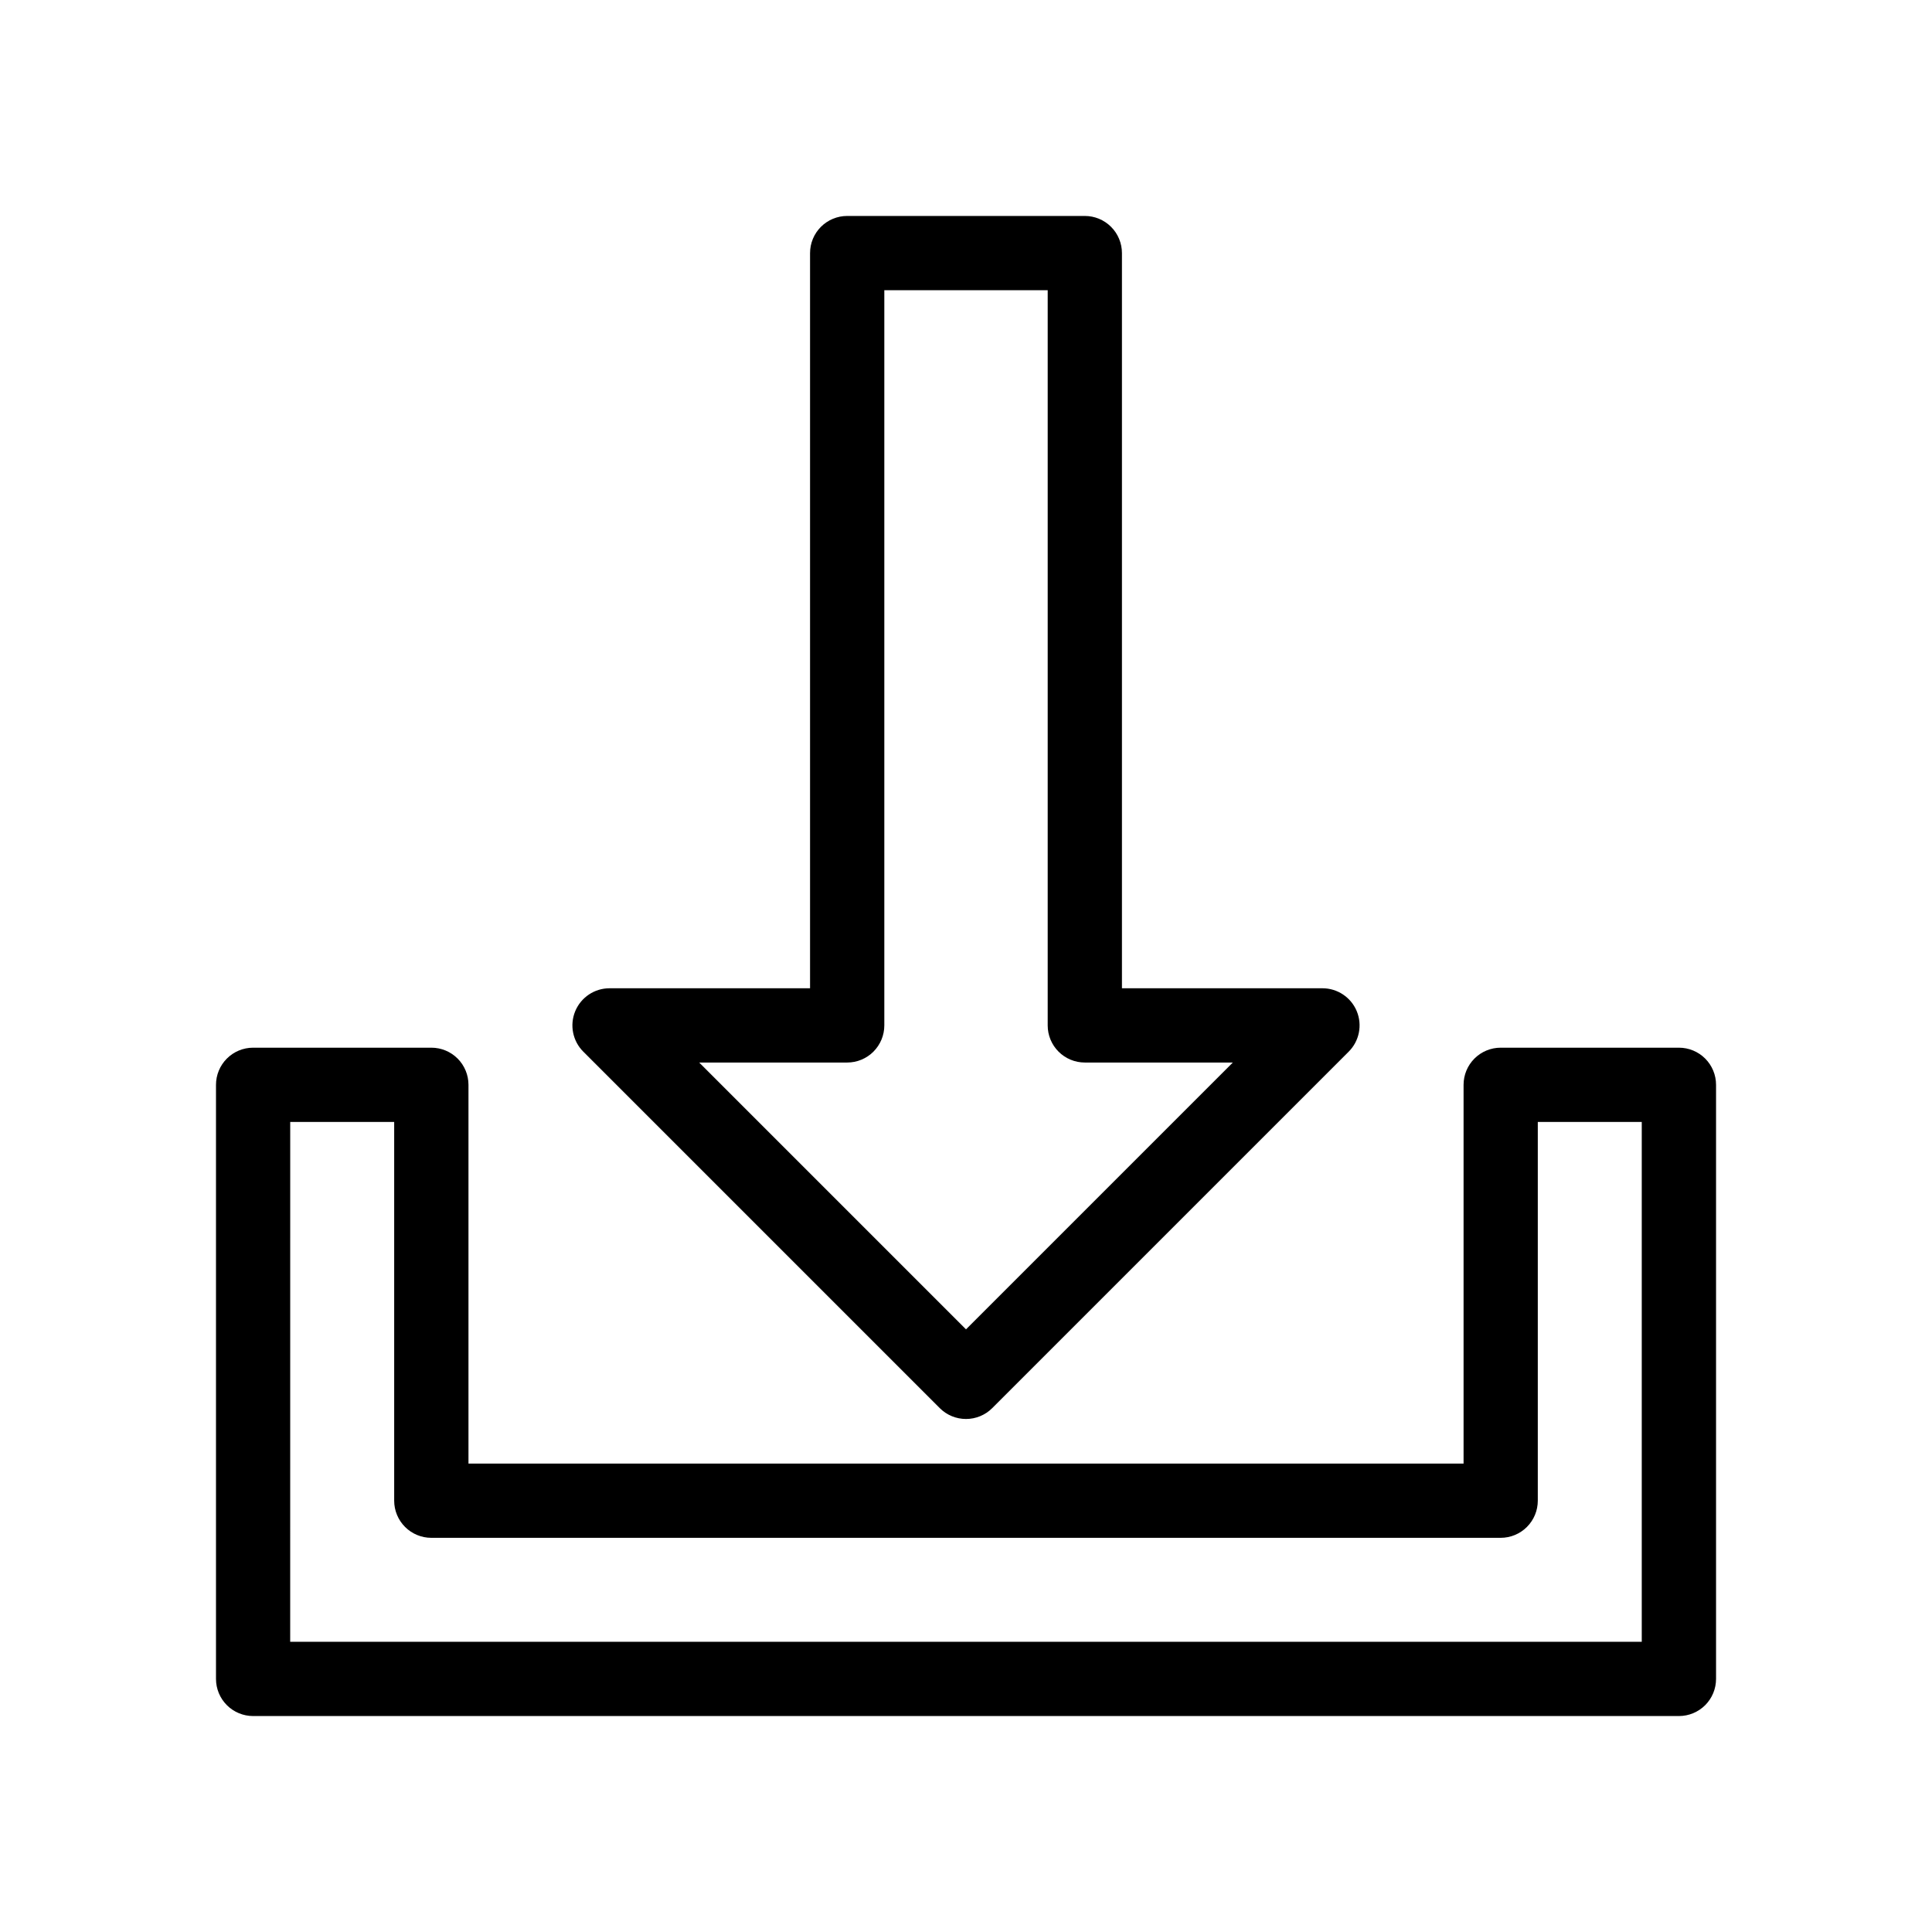
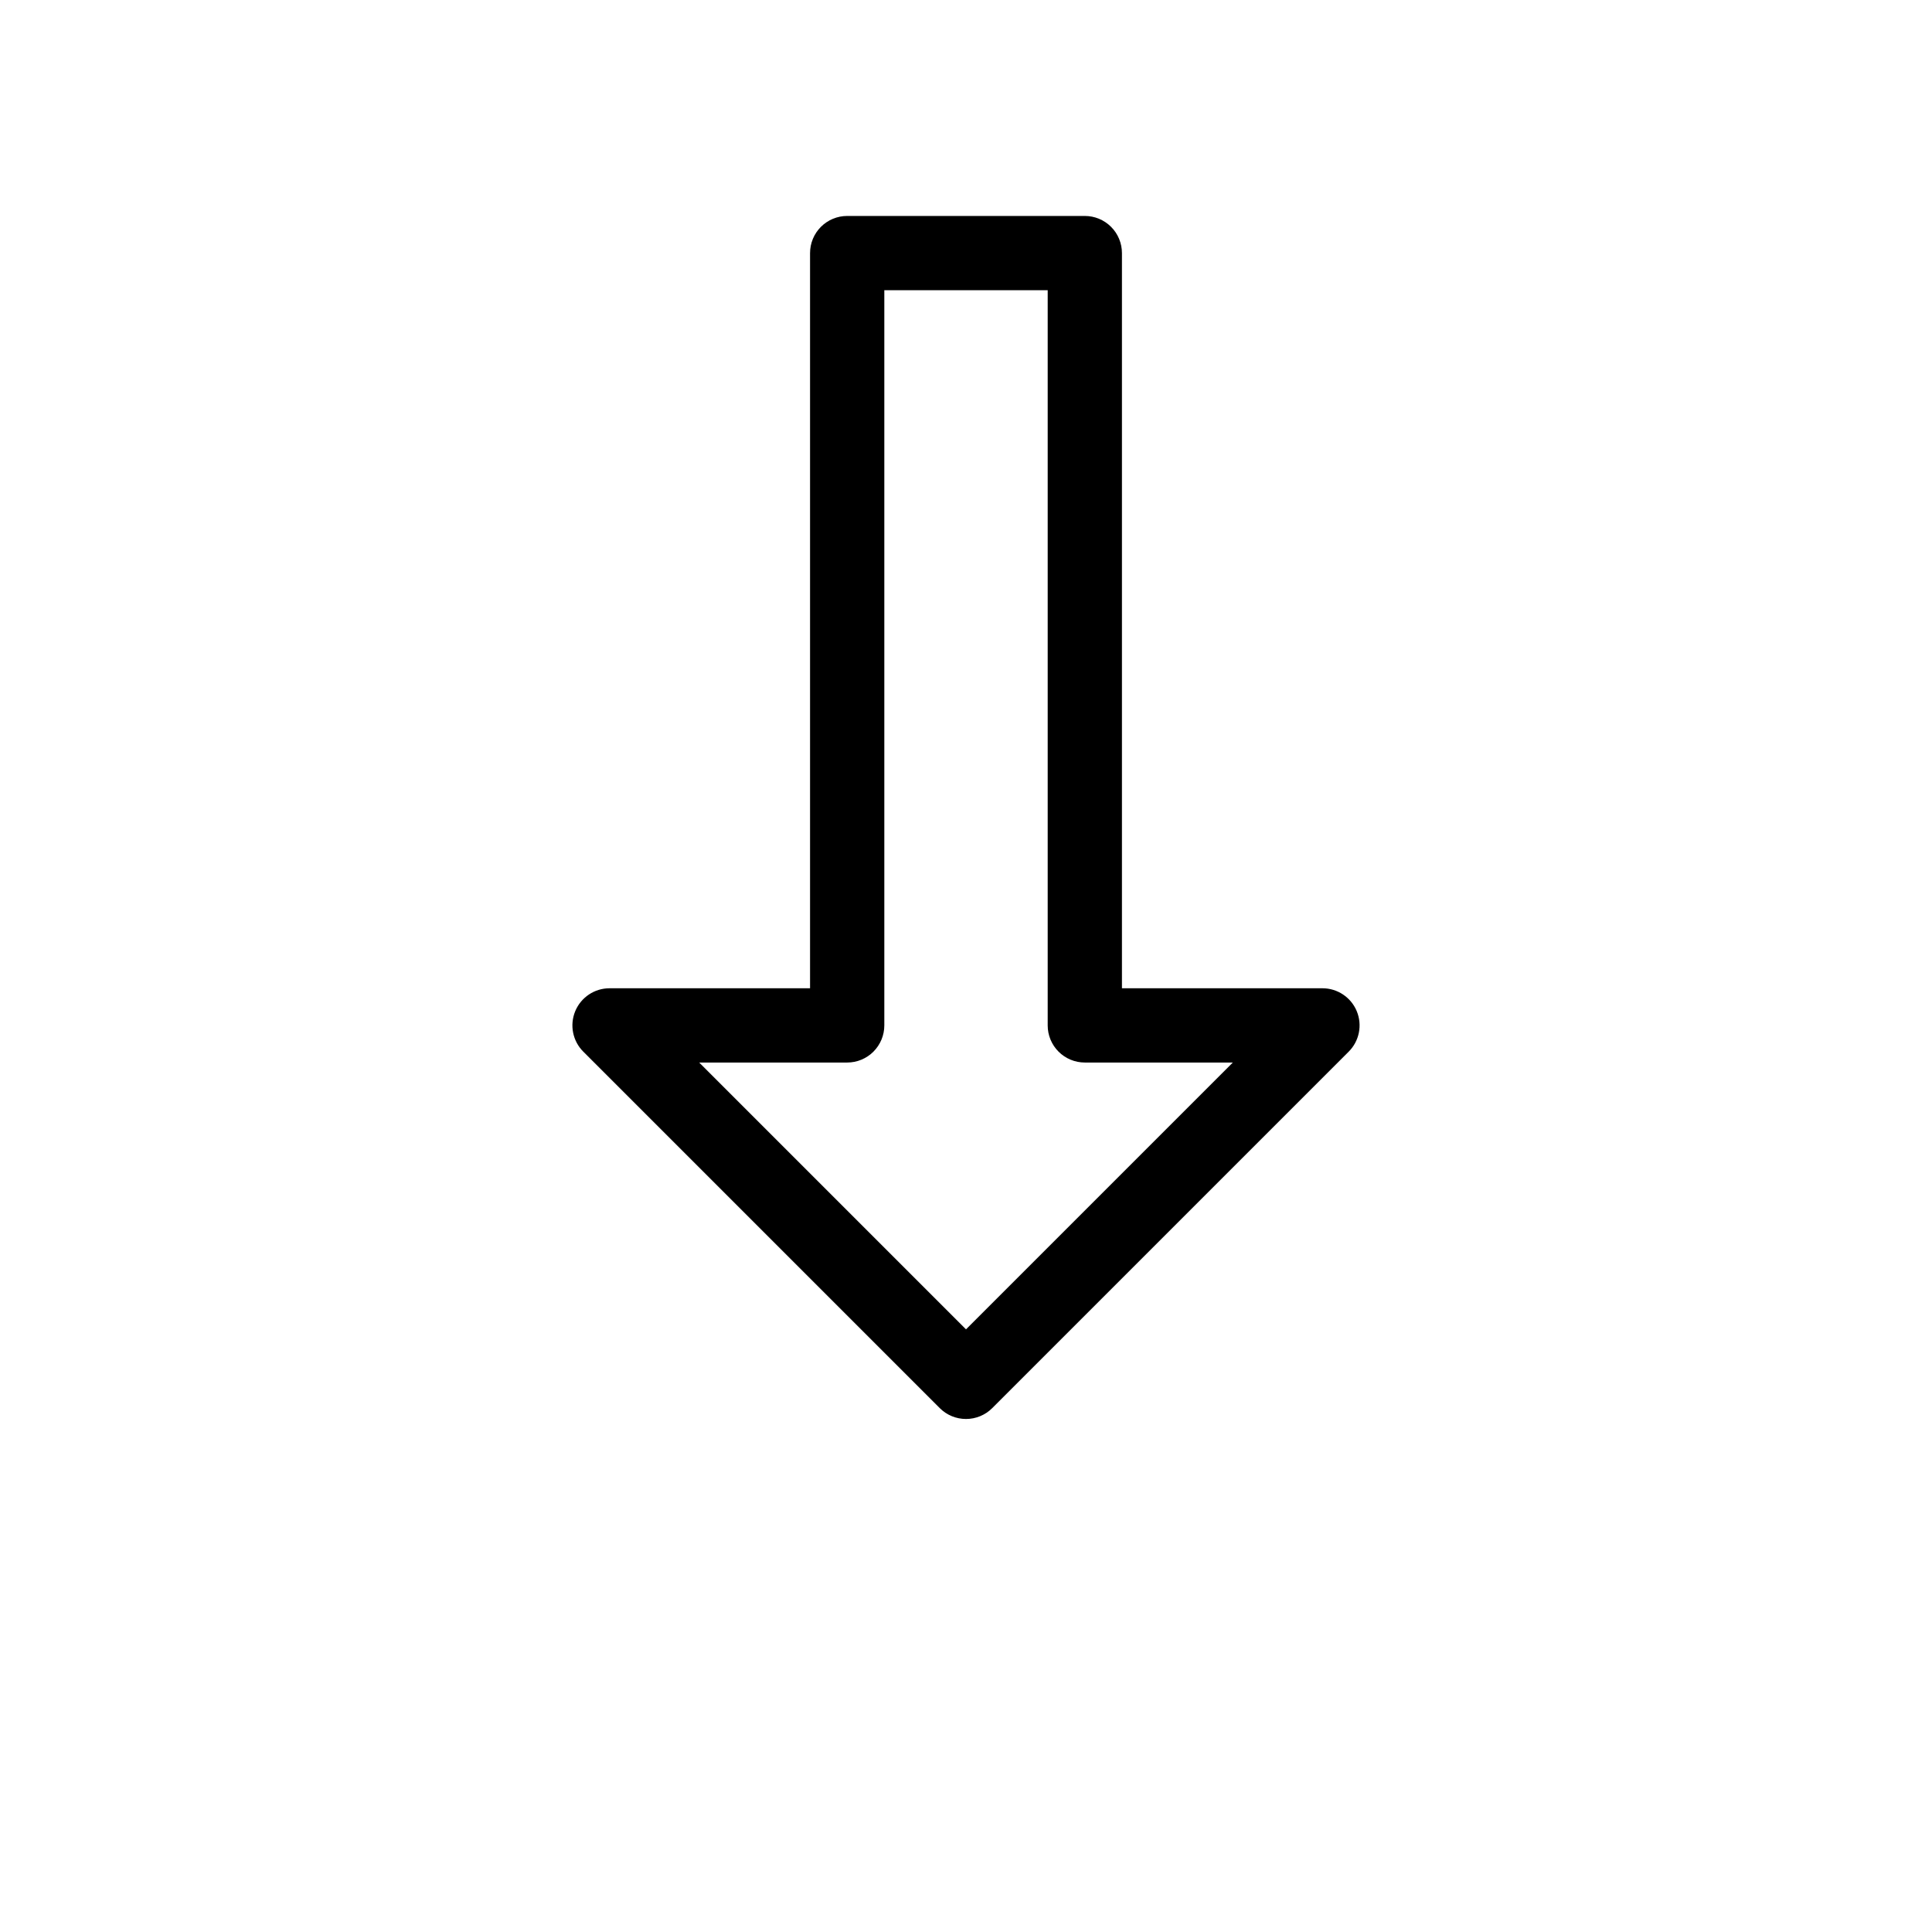
<svg xmlns="http://www.w3.org/2000/svg" fill="#000000" width="800px" height="800px" version="1.1" viewBox="144 144 512 512">
  <g>
    <path d="m431.49 201.23h-62.977c-2.609 0-5.113 1.035-6.961 2.883-1.844 1.844-2.879 4.348-2.879 6.957v194.83h-53.137c-3.981 0-7.57 2.398-9.094 6.074-1.52 3.676-0.68 7.91 2.137 10.723l94.465 94.465c1.844 1.848 4.348 2.883 6.957 2.883s5.109-1.035 6.957-2.883l94.465-94.465c2.812-2.812 3.656-7.047 2.133-10.723-1.523-3.676-5.113-6.074-9.094-6.074h-53.133v-194.83c0-2.609-1.039-5.113-2.883-6.957-1.848-1.848-4.348-2.883-6.957-2.883zm39.223 224.35-70.711 70.711-70.711-70.711h39.223c2.609 0 5.113-1.035 6.957-2.883 1.844-1.844 2.883-4.348 2.883-6.957v-194.83h43.297v194.83c-0.004 2.609 1.035 5.113 2.879 6.957 1.848 1.848 4.348 2.883 6.961 2.883z" />
-     <path d="m211.07 598.77h377.86c2.609 0 5.113-1.035 6.961-2.879 1.844-1.848 2.879-4.352 2.879-6.961v-157.44c0-2.613-1.035-5.113-2.879-6.961-1.848-1.844-4.352-2.883-6.961-2.879h-47.23c-2.609-0.004-5.113 1.035-6.957 2.879-1.848 1.848-2.883 4.348-2.883 6.961v100.37h-263.71v-100.37c0-2.613-1.035-5.113-2.879-6.961-1.848-1.844-4.352-2.883-6.961-2.879h-47.23c-2.609-0.004-5.113 1.035-6.957 2.879-1.848 1.848-2.883 4.348-2.883 6.961v157.44c0 2.609 1.035 5.113 2.883 6.961 1.844 1.844 4.348 2.879 6.957 2.879zm9.84-157.44h27.551v100.37c0 2.609 1.039 5.113 2.883 6.957 1.844 1.848 4.348 2.883 6.957 2.883h283.39c2.609 0 5.113-1.035 6.957-2.883 1.848-1.844 2.883-4.348 2.883-6.957v-100.37h27.551v137.76l-358.18-0.004z" />
  </g>
</svg>